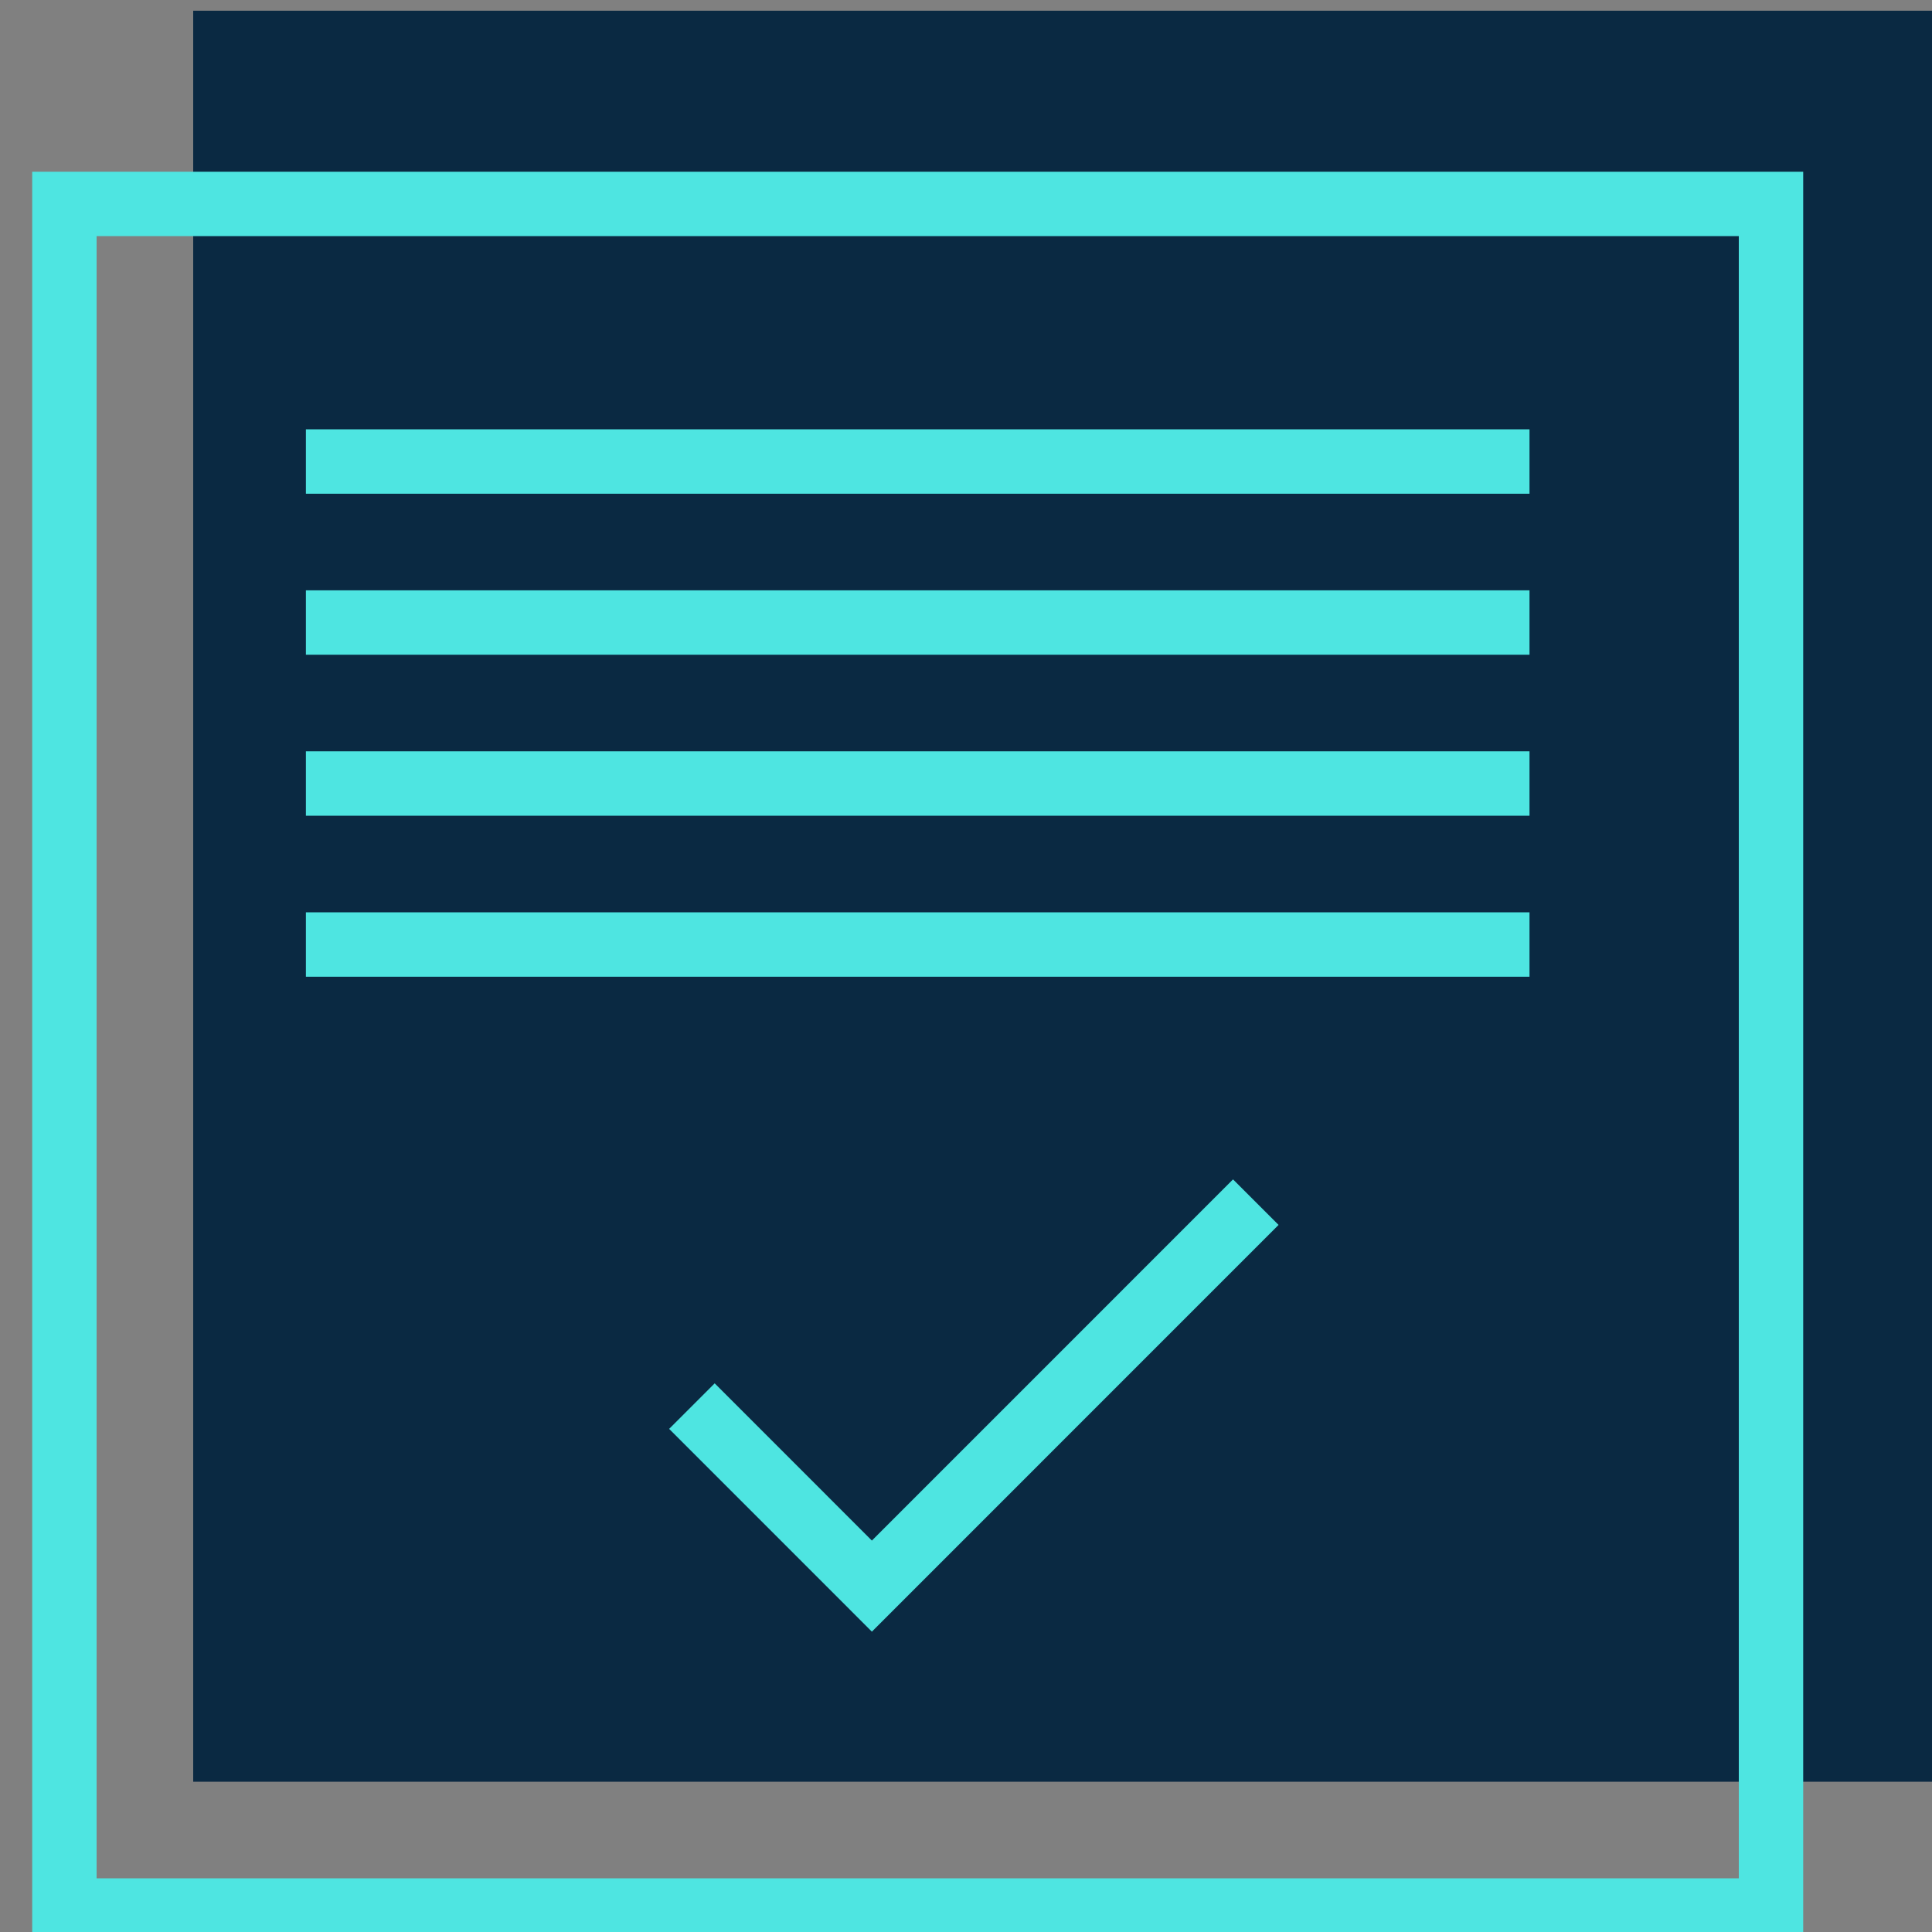
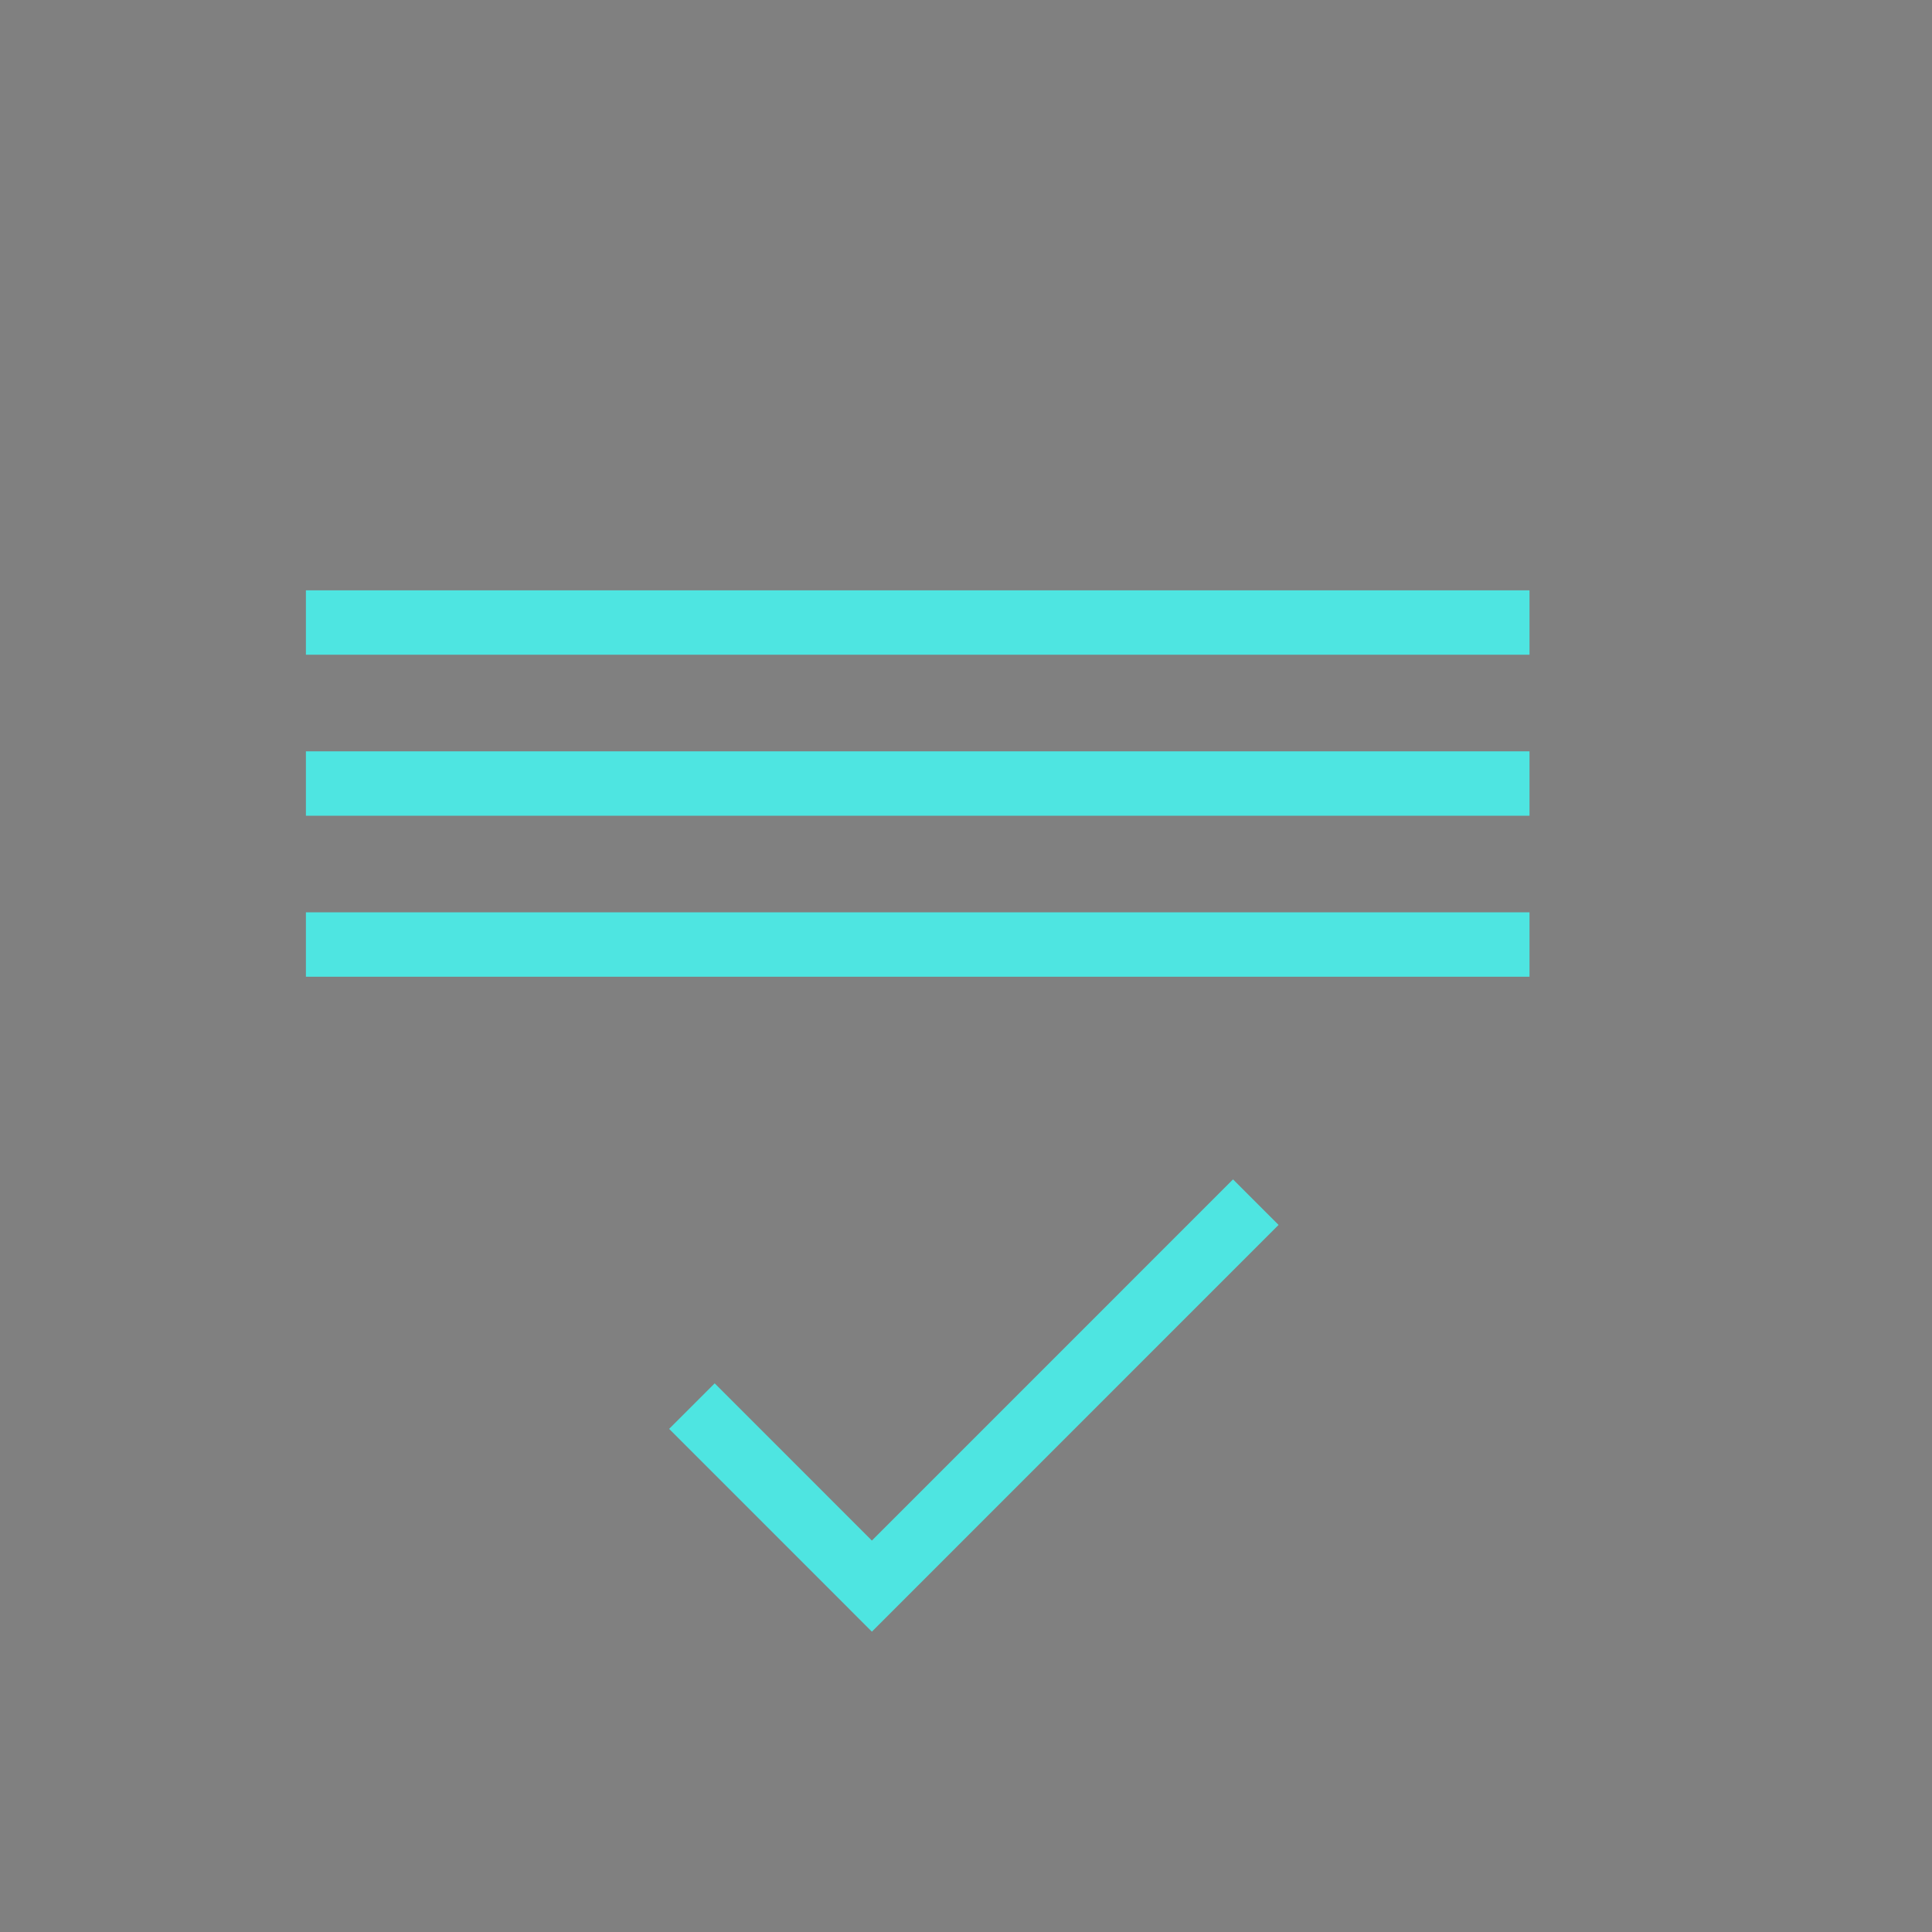
<svg xmlns="http://www.w3.org/2000/svg" version="1.1" id="Layer_1" x="0px" y="0px" width="60px" height="60px" viewBox="0 0 60 60" enable-background="new 0 0 60 60" xml:space="preserve">
  <rect x="0" y="0" width="60" height="60" fill="#808080" stroke="none" />
  <g>
    <rect x="170" y="3275" fill="#4EE5E1" width="55" height="55" />
    <line fill="none" stroke="#FFFFFF" stroke-width="2" stroke-miterlimit="10" x1="196" y1="3281" x2="196" y2="3334" />
-     <line fill="none" stroke="#FFFFFF" stroke-width="2" stroke-miterlimit="10" x1="169" y1="3311" x2="219" y2="3311" />
    <g>
      <path fill="#0A2942" d="M218,3282v51h-51v-51H218 M220,3280h-55v55h55V3280L220,3280z" />
    </g>
    <line fill="none" stroke="#0A2942" stroke-width="2" stroke-miterlimit="10" x1="192.5" y1="3280.5" x2="192.5" y2="3334.5" />
-     <line fill="none" stroke="#0A2942" stroke-width="2" stroke-miterlimit="10" x1="165.5" y1="3307.5" x2="219.5" y2="3307.5" />
  </g>
  <g>
    <g>
-       <rect x="6" y="0.333" fill="#0A2942" width="55" height="55" />
-     </g>
+       </g>
    <g>
-       <path fill="#4EE5E1" d="M54,7.333v51H3v-51H54 M56,5.333H1v55h55V5.333L56,5.333z" />
-     </g>
-     <line fill="none" stroke="#4EE5E1" stroke-width="2" stroke-miterlimit="10" x1="9.5" y1="14.333" x2="47.5" y2="14.333" />
+       </g>
    <line fill="none" stroke="#4EE5E1" stroke-width="2" stroke-miterlimit="10" x1="9.5" y1="19.333" x2="47.5" y2="19.333" />
    <line fill="none" stroke="#4EE5E1" stroke-width="2" stroke-miterlimit="10" x1="9.5" y1="24.333" x2="47.5" y2="24.333" />
    <polyline fill="none" stroke="#4EE5E1" stroke-width="2" stroke-miterlimit="10" points="21.488,43.668 27.077,49.258 39,37.334     " />
    <line fill="none" stroke="#4EE5E1" stroke-width="2" stroke-miterlimit="10" x1="9.5" y1="29.333" x2="47.5" y2="29.333" />
  </g>
</svg>